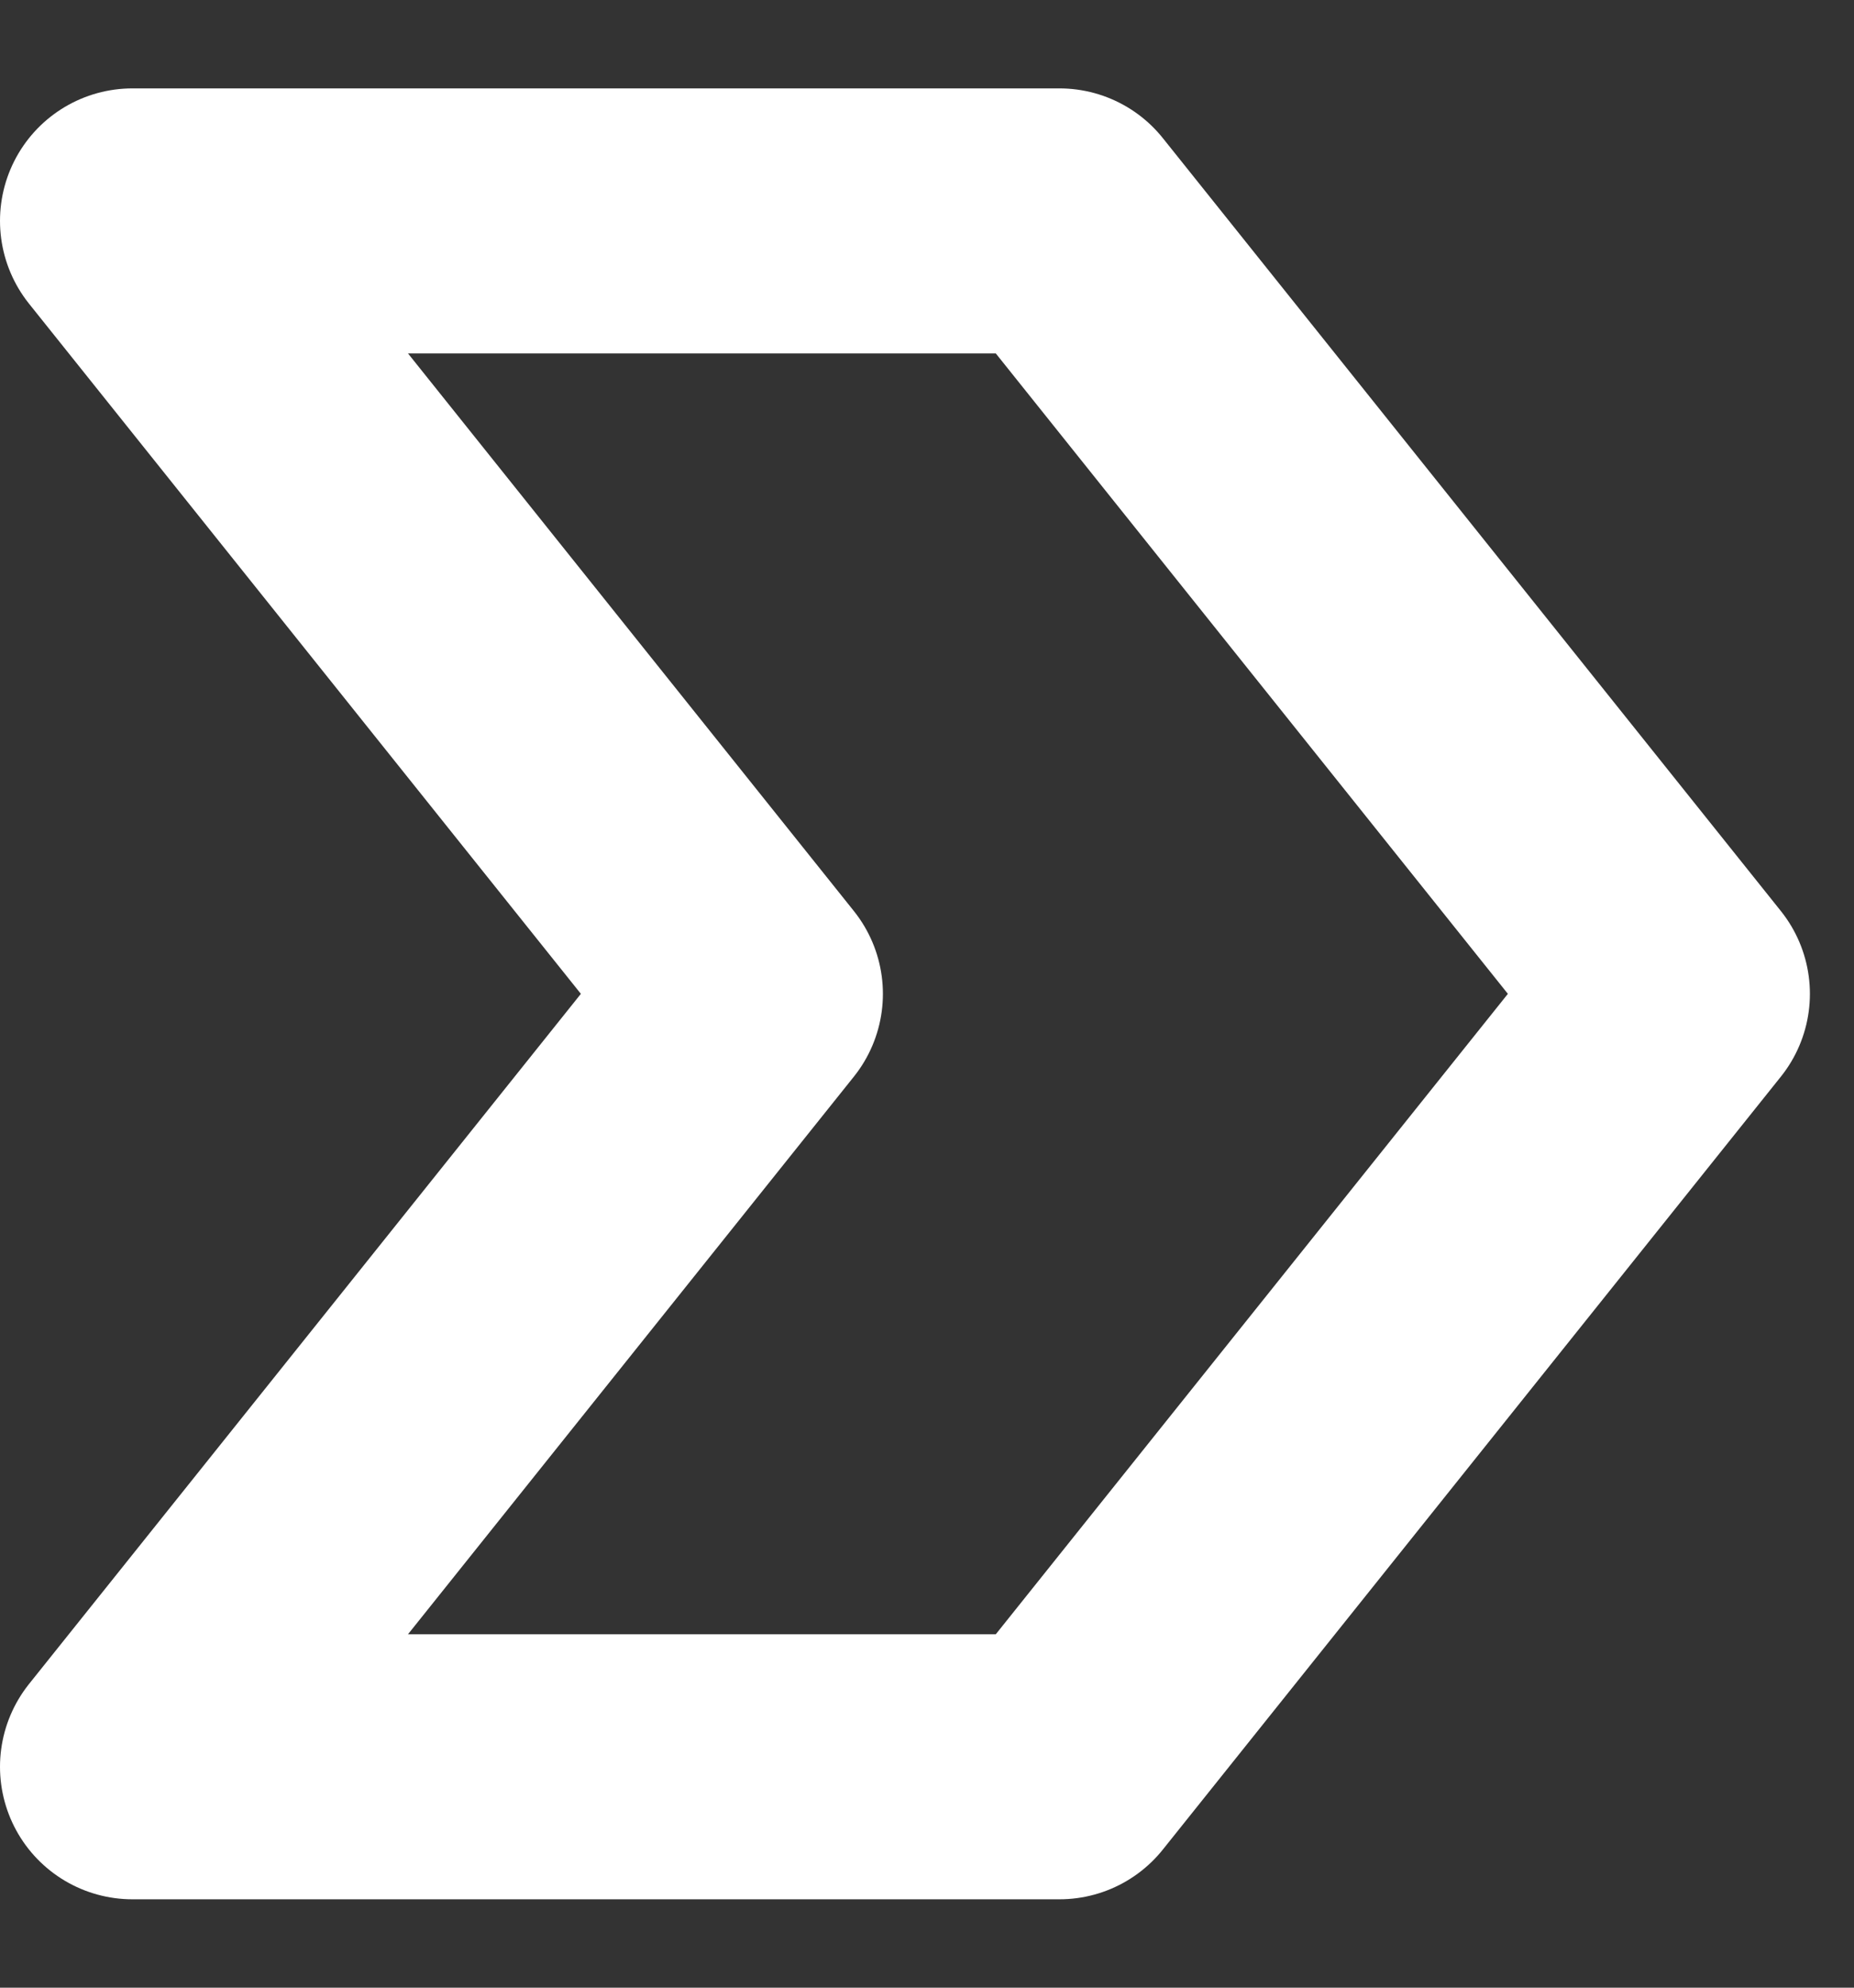
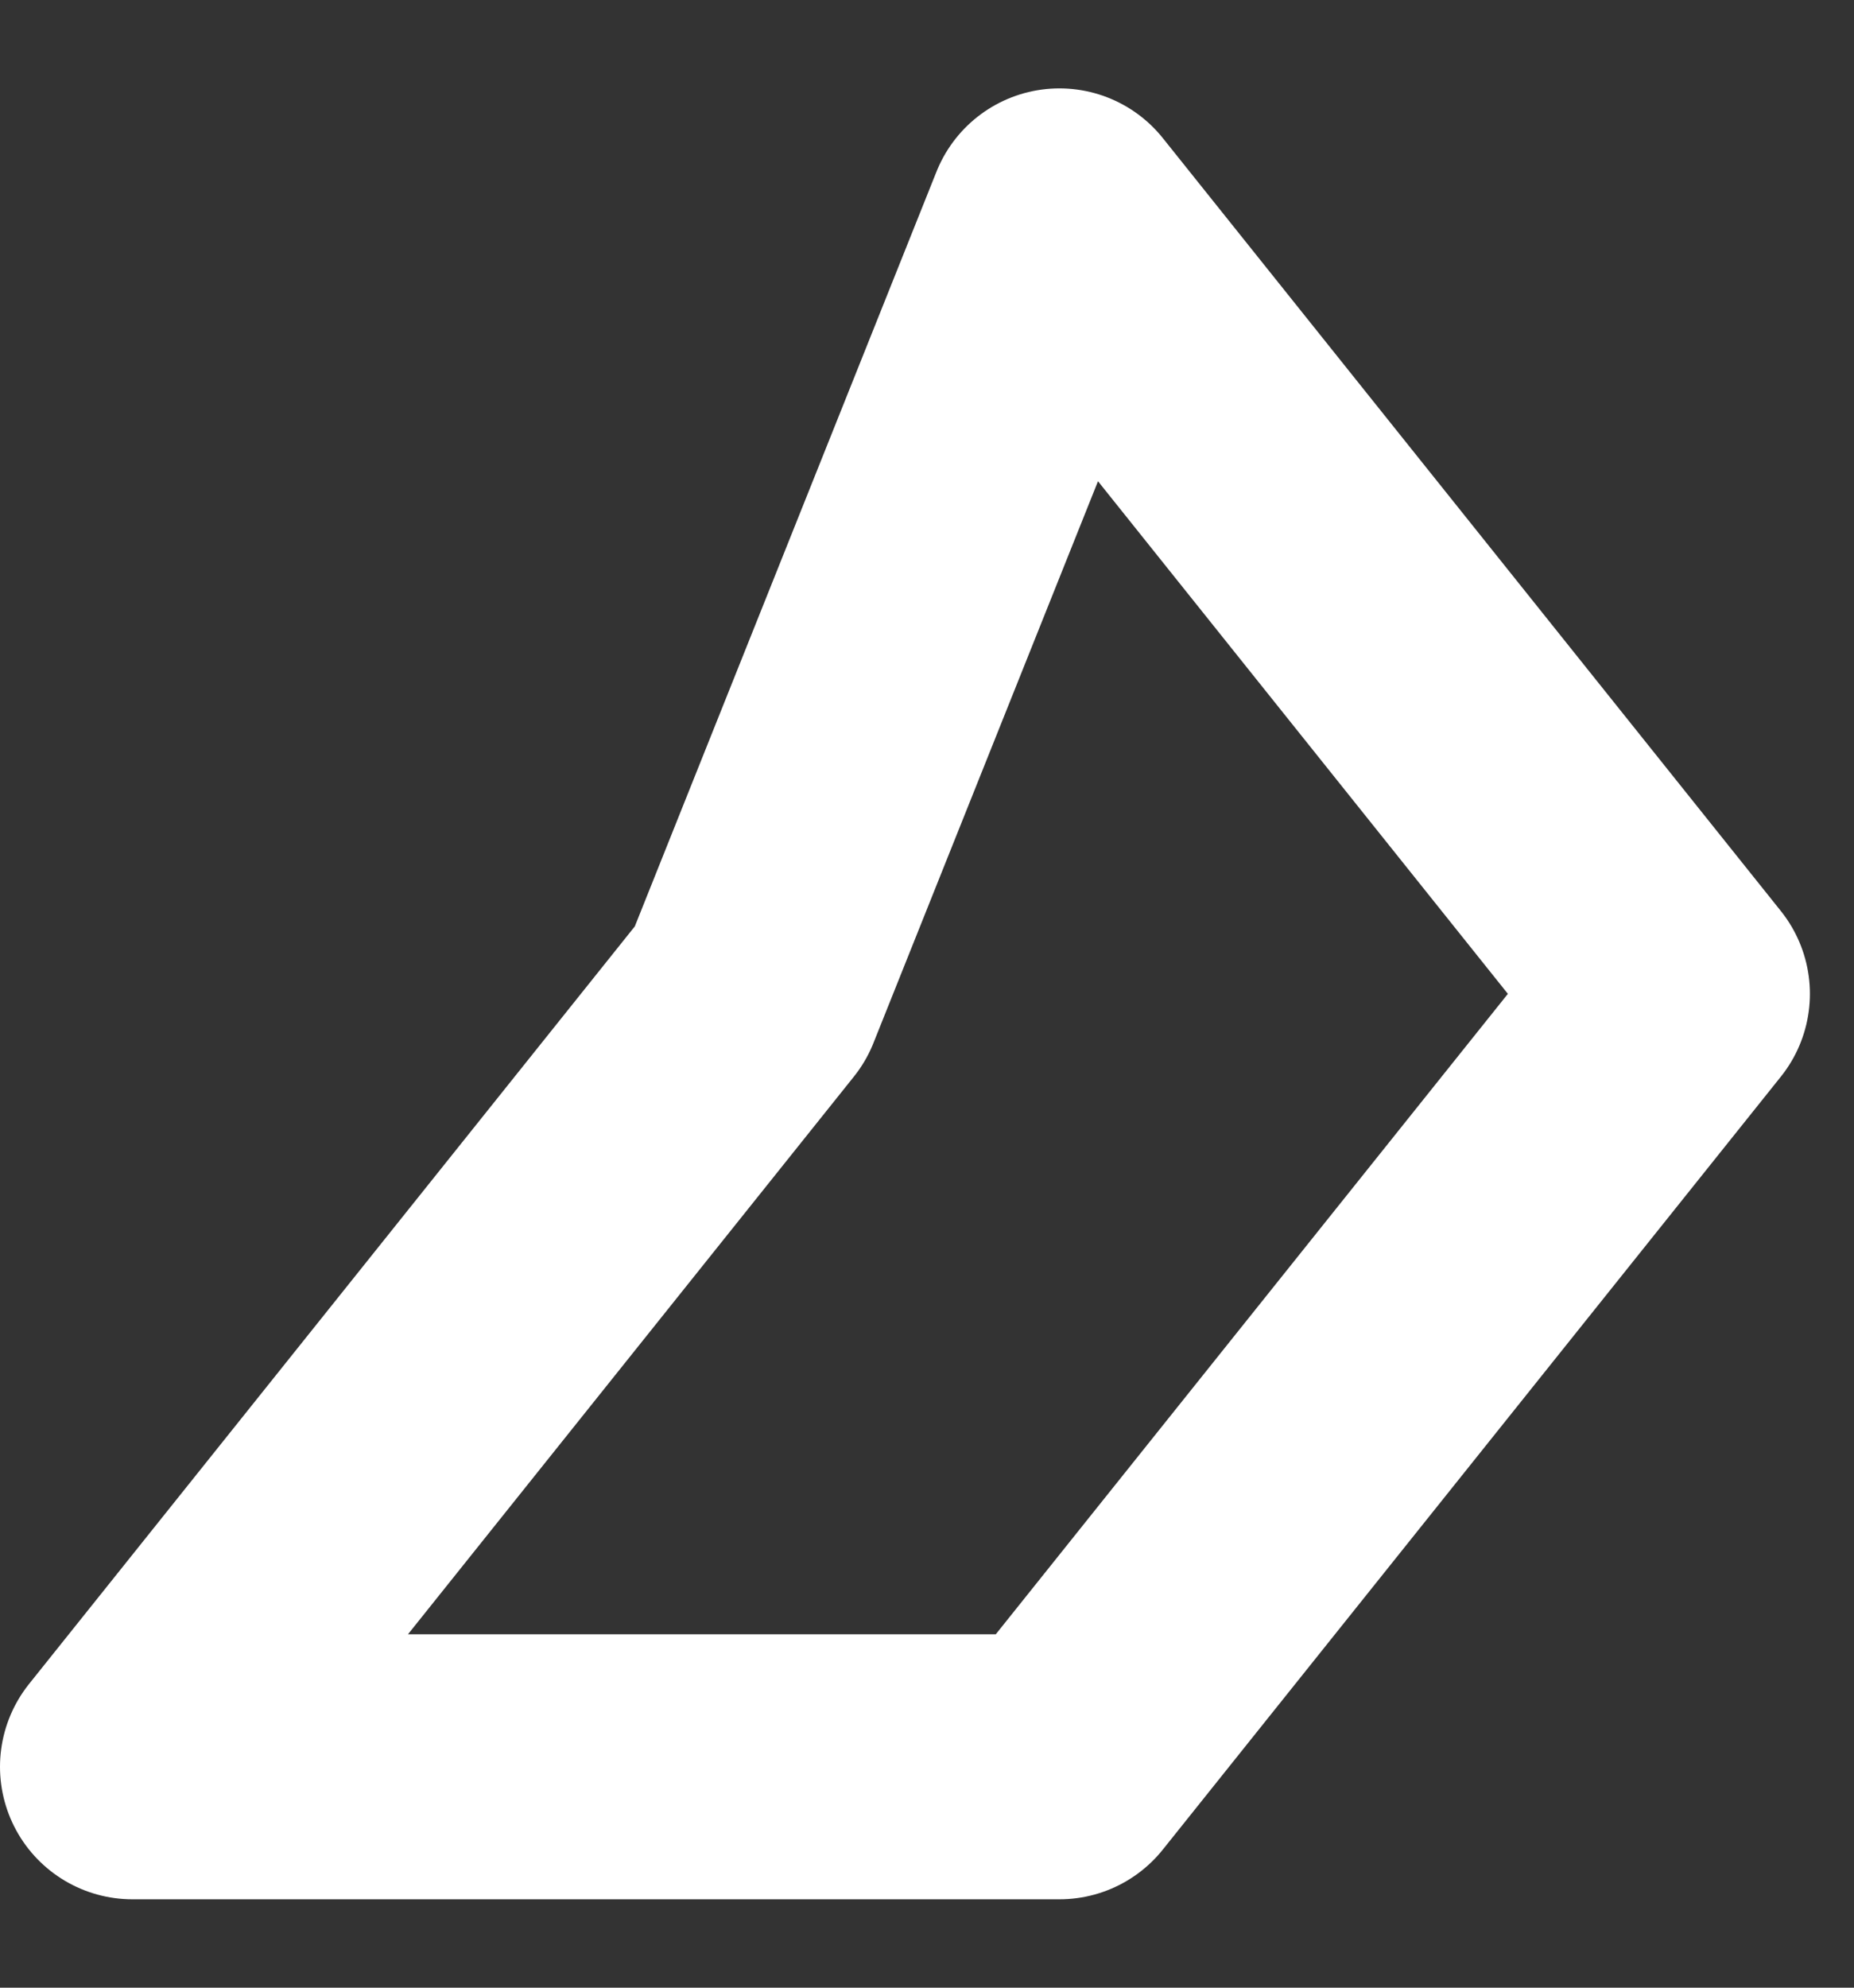
<svg xmlns="http://www.w3.org/2000/svg" width="14" height="15" viewBox="0 0 14 15" fill="none">
  <rect x="0" y="0" width="14" height="15" fill="#333333" stroke="none" />
-   <path id="Vector" d="M8 1.667L1 1.667L5.667 7.5L1 13.333L8 13.333L12.667 7.5L8 1.667Z" stroke="white" stroke-width="2" stroke-linecap="round" stroke-linejoin="round" />
+   <path id="Vector" d="M8 1.667L5.667 7.5L1 13.333L8 13.333L12.667 7.5L8 1.667Z" stroke="white" stroke-width="2" stroke-linecap="round" stroke-linejoin="round" />
</svg>